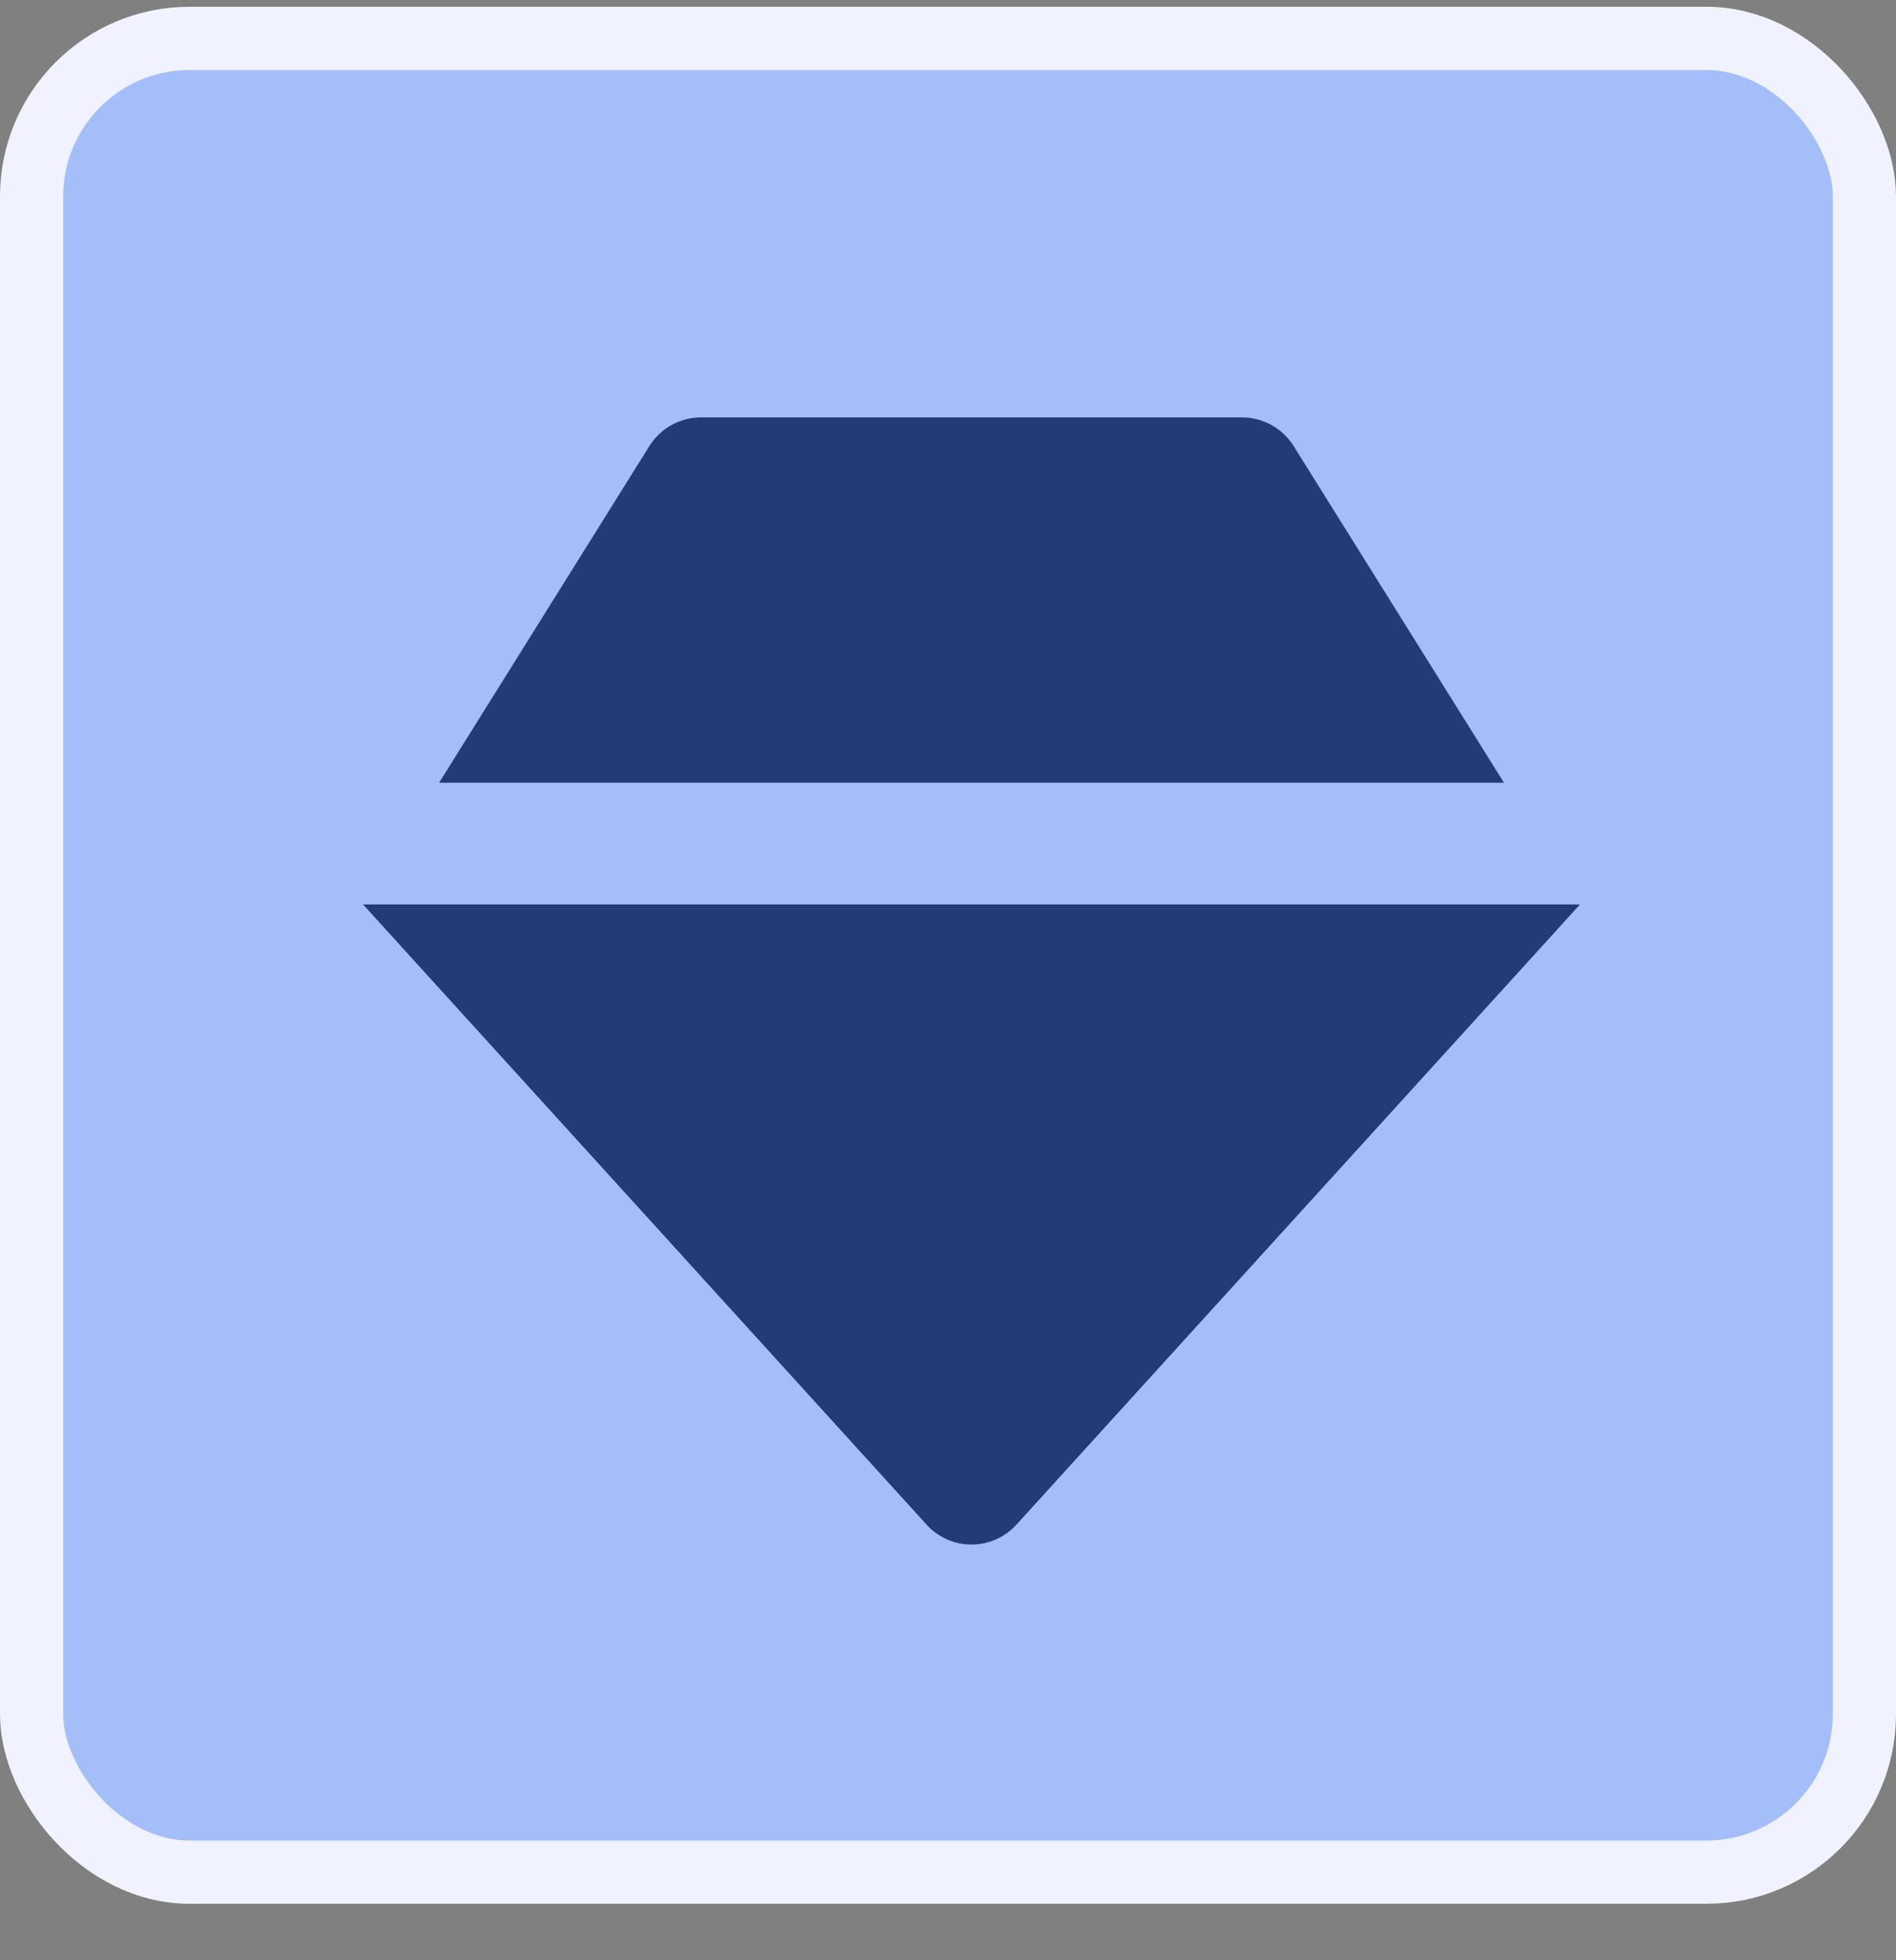
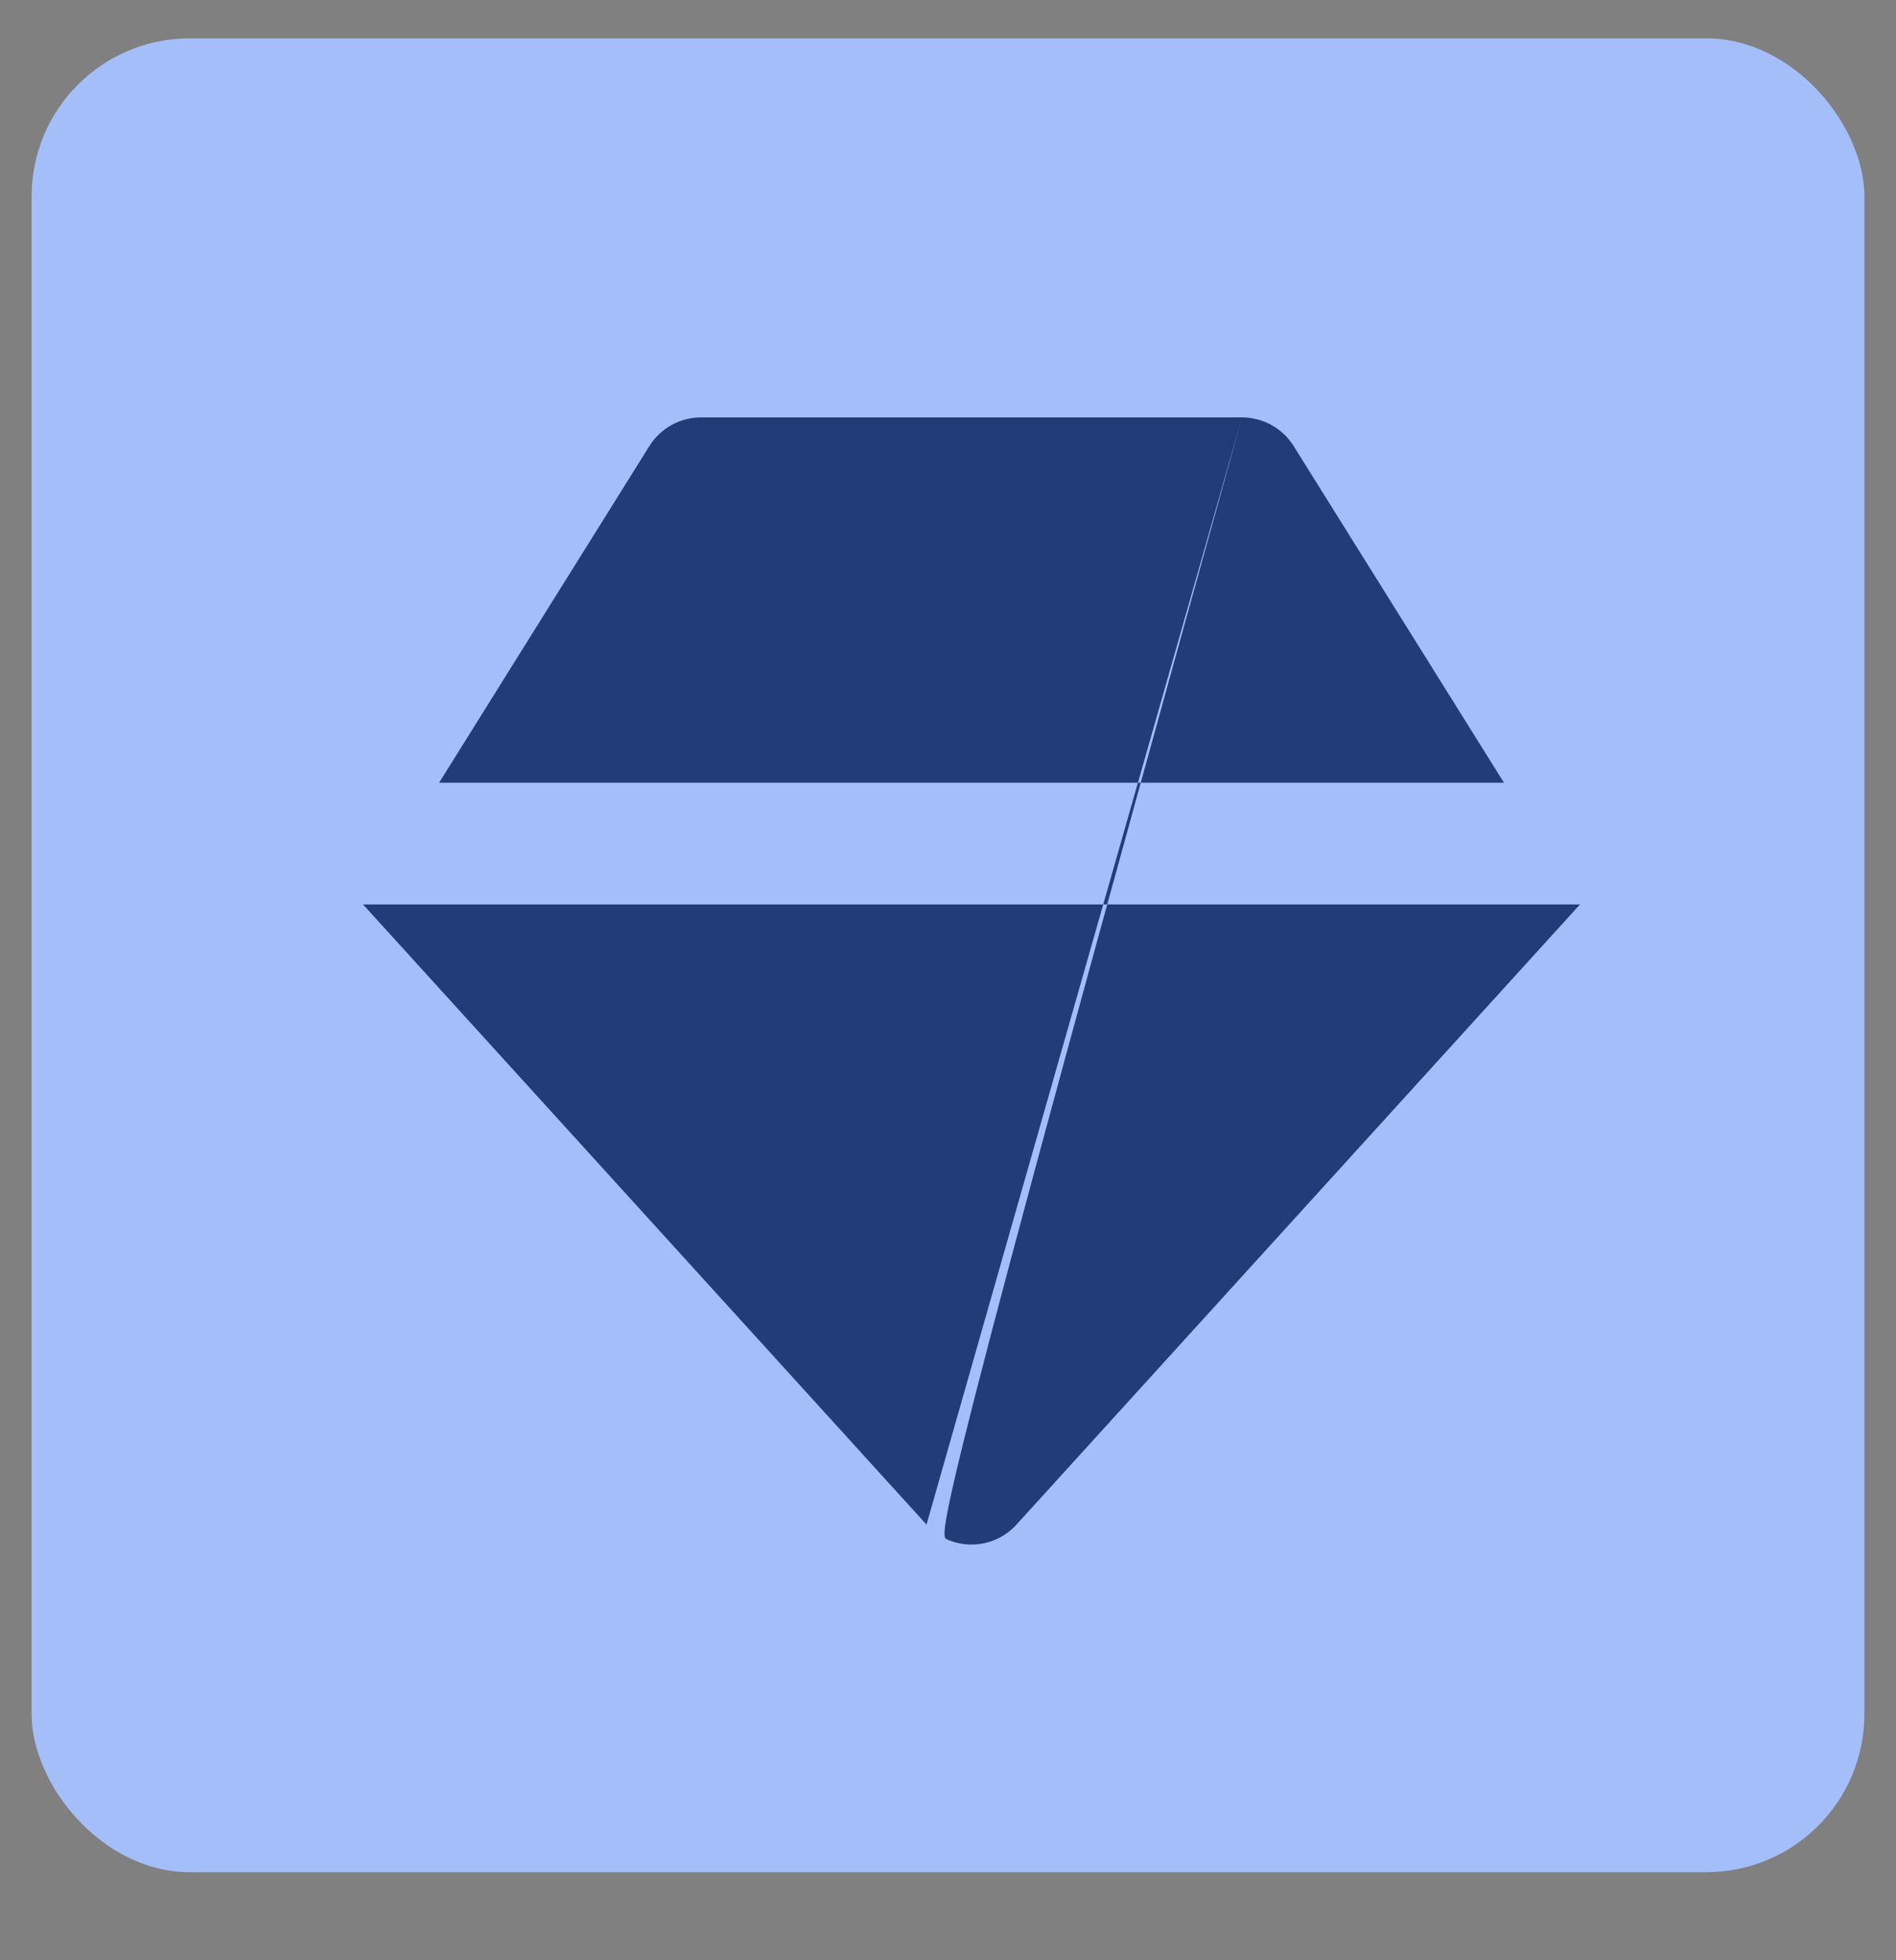
<svg xmlns="http://www.w3.org/2000/svg" width="30" height="31" viewBox="0 0 30 31" fill="none">
  <rect x="0" y="0" width="30" height="31" fill="#808080" stroke="none" />
  <rect x="0.5" y="0.607" width="29" height="29" rx="2.5" fill="#A4BEF9" />
-   <rect x="0.5" y="0.607" width="29" height="29" rx="2.5" stroke="#F0F3FF" />
-   <path d="M19.652 6.601H11.092C10.76 6.601 10.451 6.772 10.275 7.054L6.948 12.378H23.797L20.469 7.054C20.382 6.915 20.262 6.801 20.119 6.722C19.976 6.643 19.815 6.601 19.652 6.601ZM14.66 24.11C14.75 24.21 14.86 24.289 14.982 24.343C15.105 24.398 15.238 24.426 15.372 24.426C15.506 24.426 15.639 24.398 15.762 24.343C15.884 24.289 15.994 24.21 16.084 24.11L25 14.303H5.744L14.66 24.11Z" fill="#213C77" />
+   <path d="M19.652 6.601H11.092C10.76 6.601 10.451 6.772 10.275 7.054L6.948 12.378H23.797L20.469 7.054C20.382 6.915 20.262 6.801 20.119 6.722C19.976 6.643 19.815 6.601 19.652 6.601ZC14.75 24.21 14.86 24.289 14.982 24.343C15.105 24.398 15.238 24.426 15.372 24.426C15.506 24.426 15.639 24.398 15.762 24.343C15.884 24.289 15.994 24.21 16.084 24.11L25 14.303H5.744L14.66 24.11Z" fill="#213C77" />
</svg>